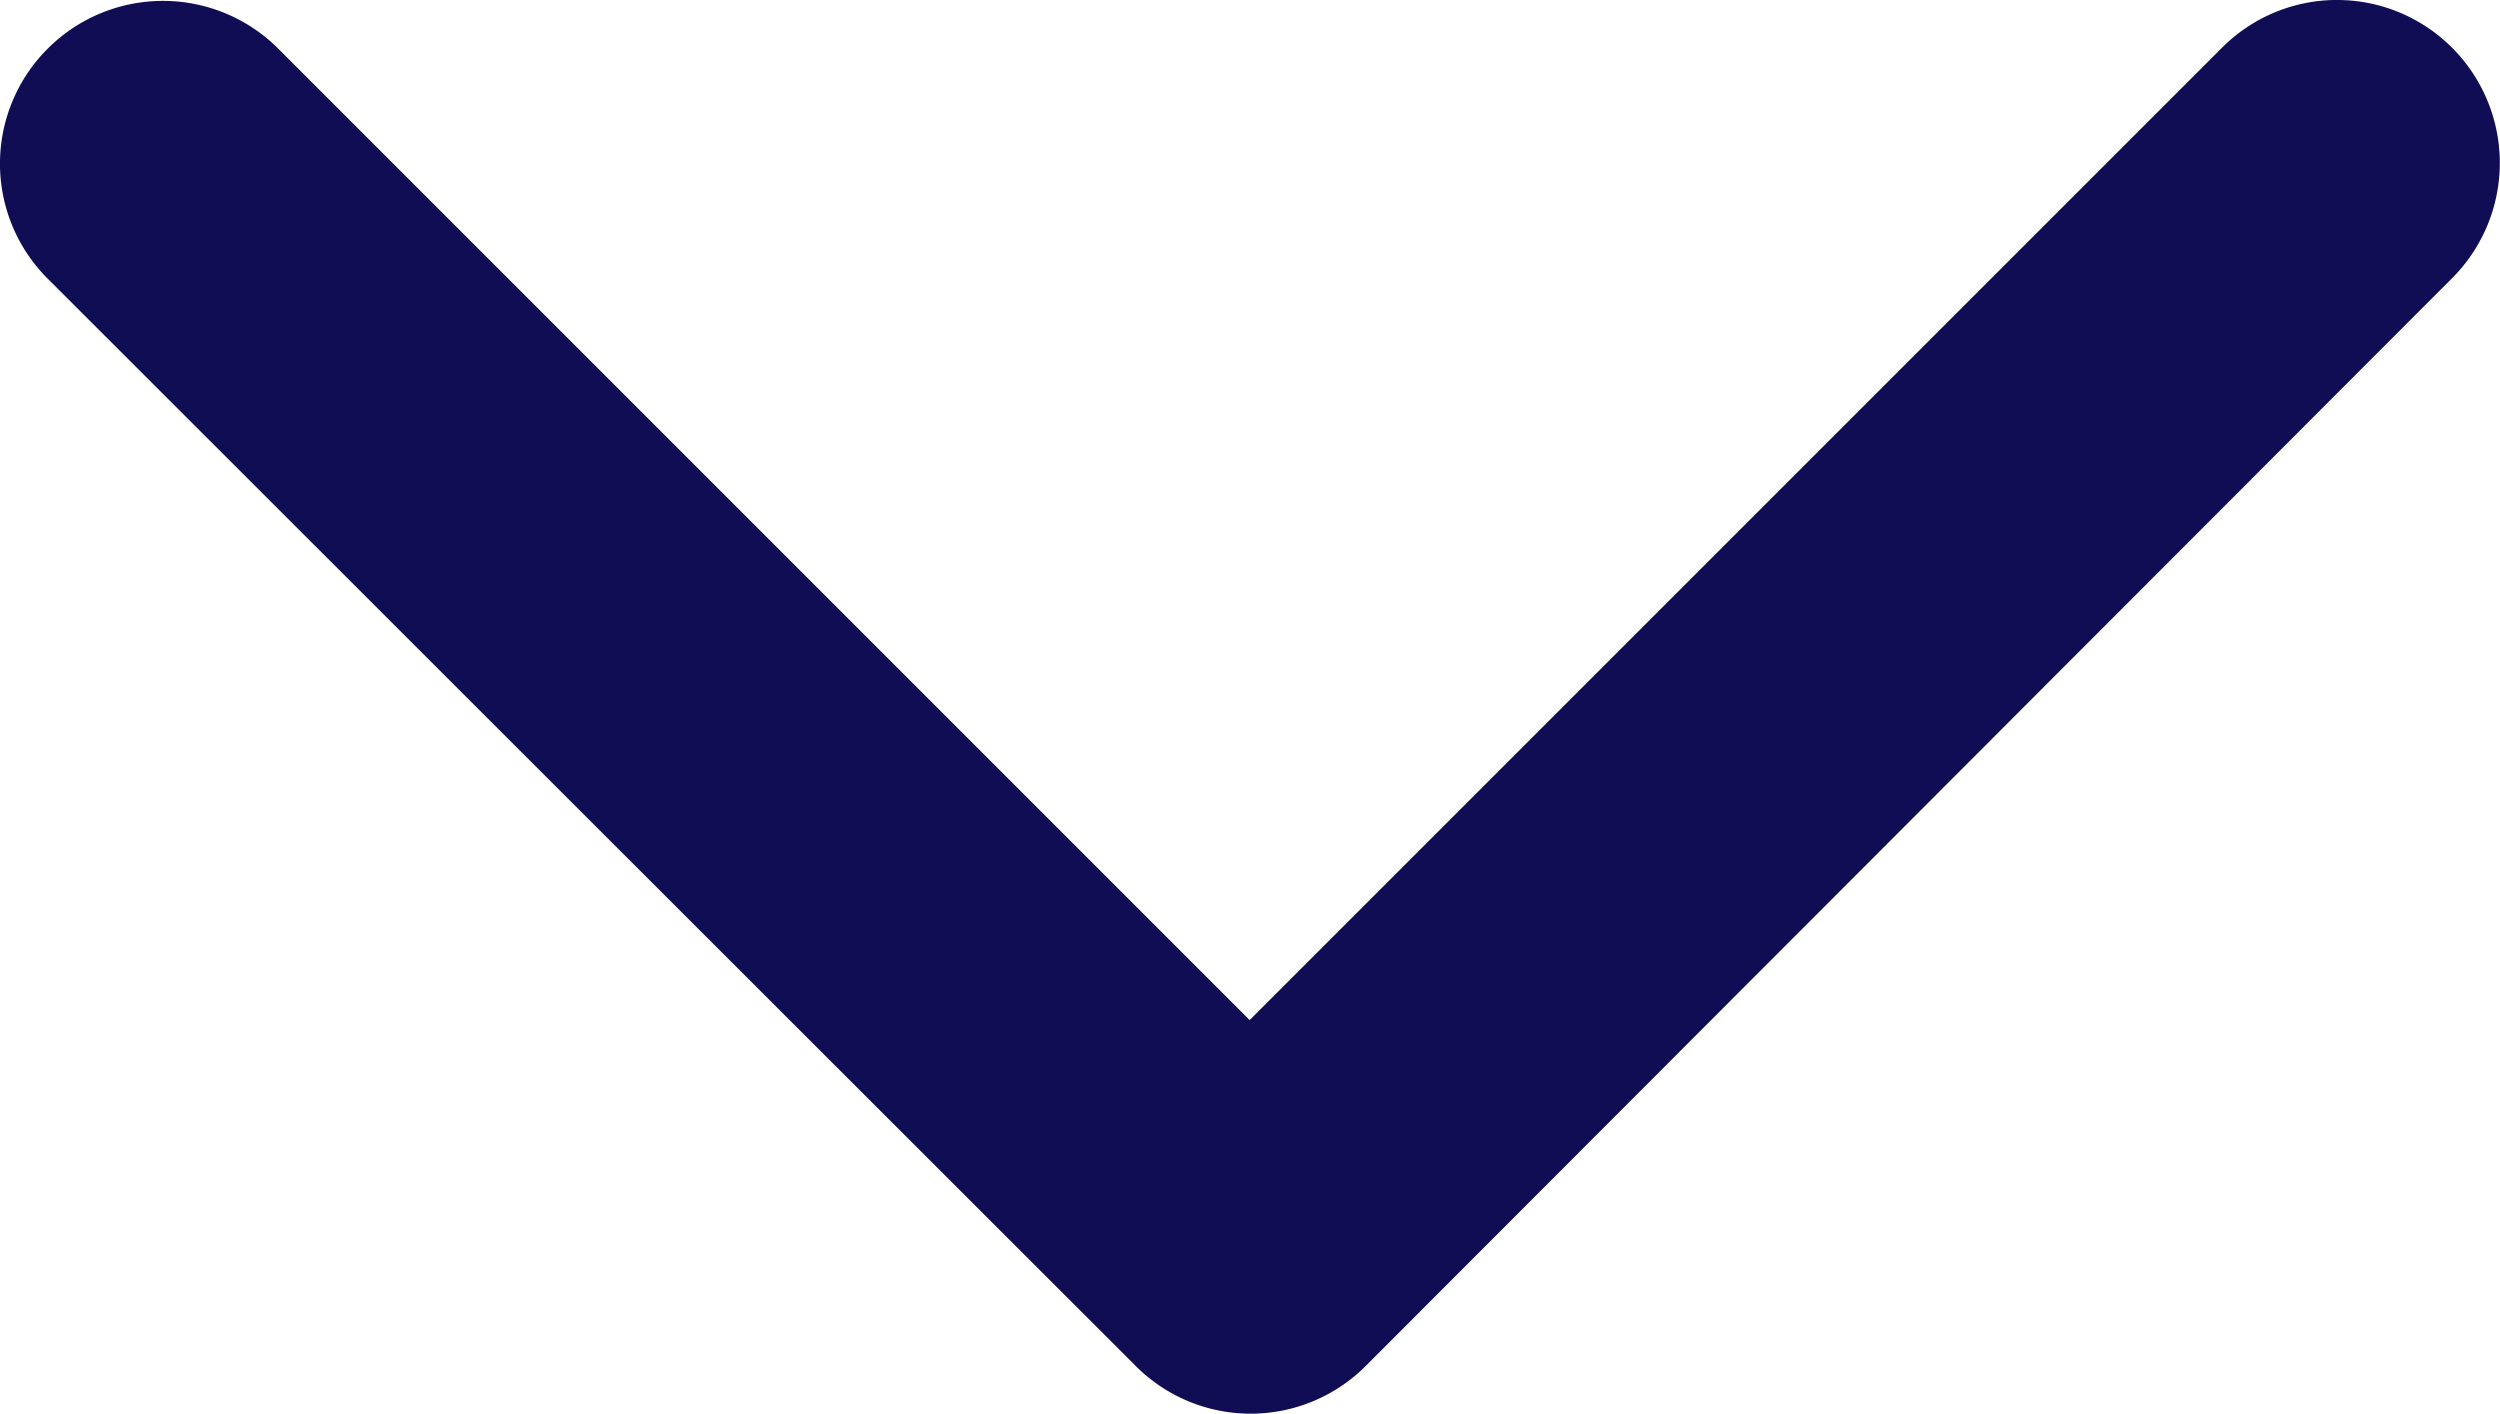
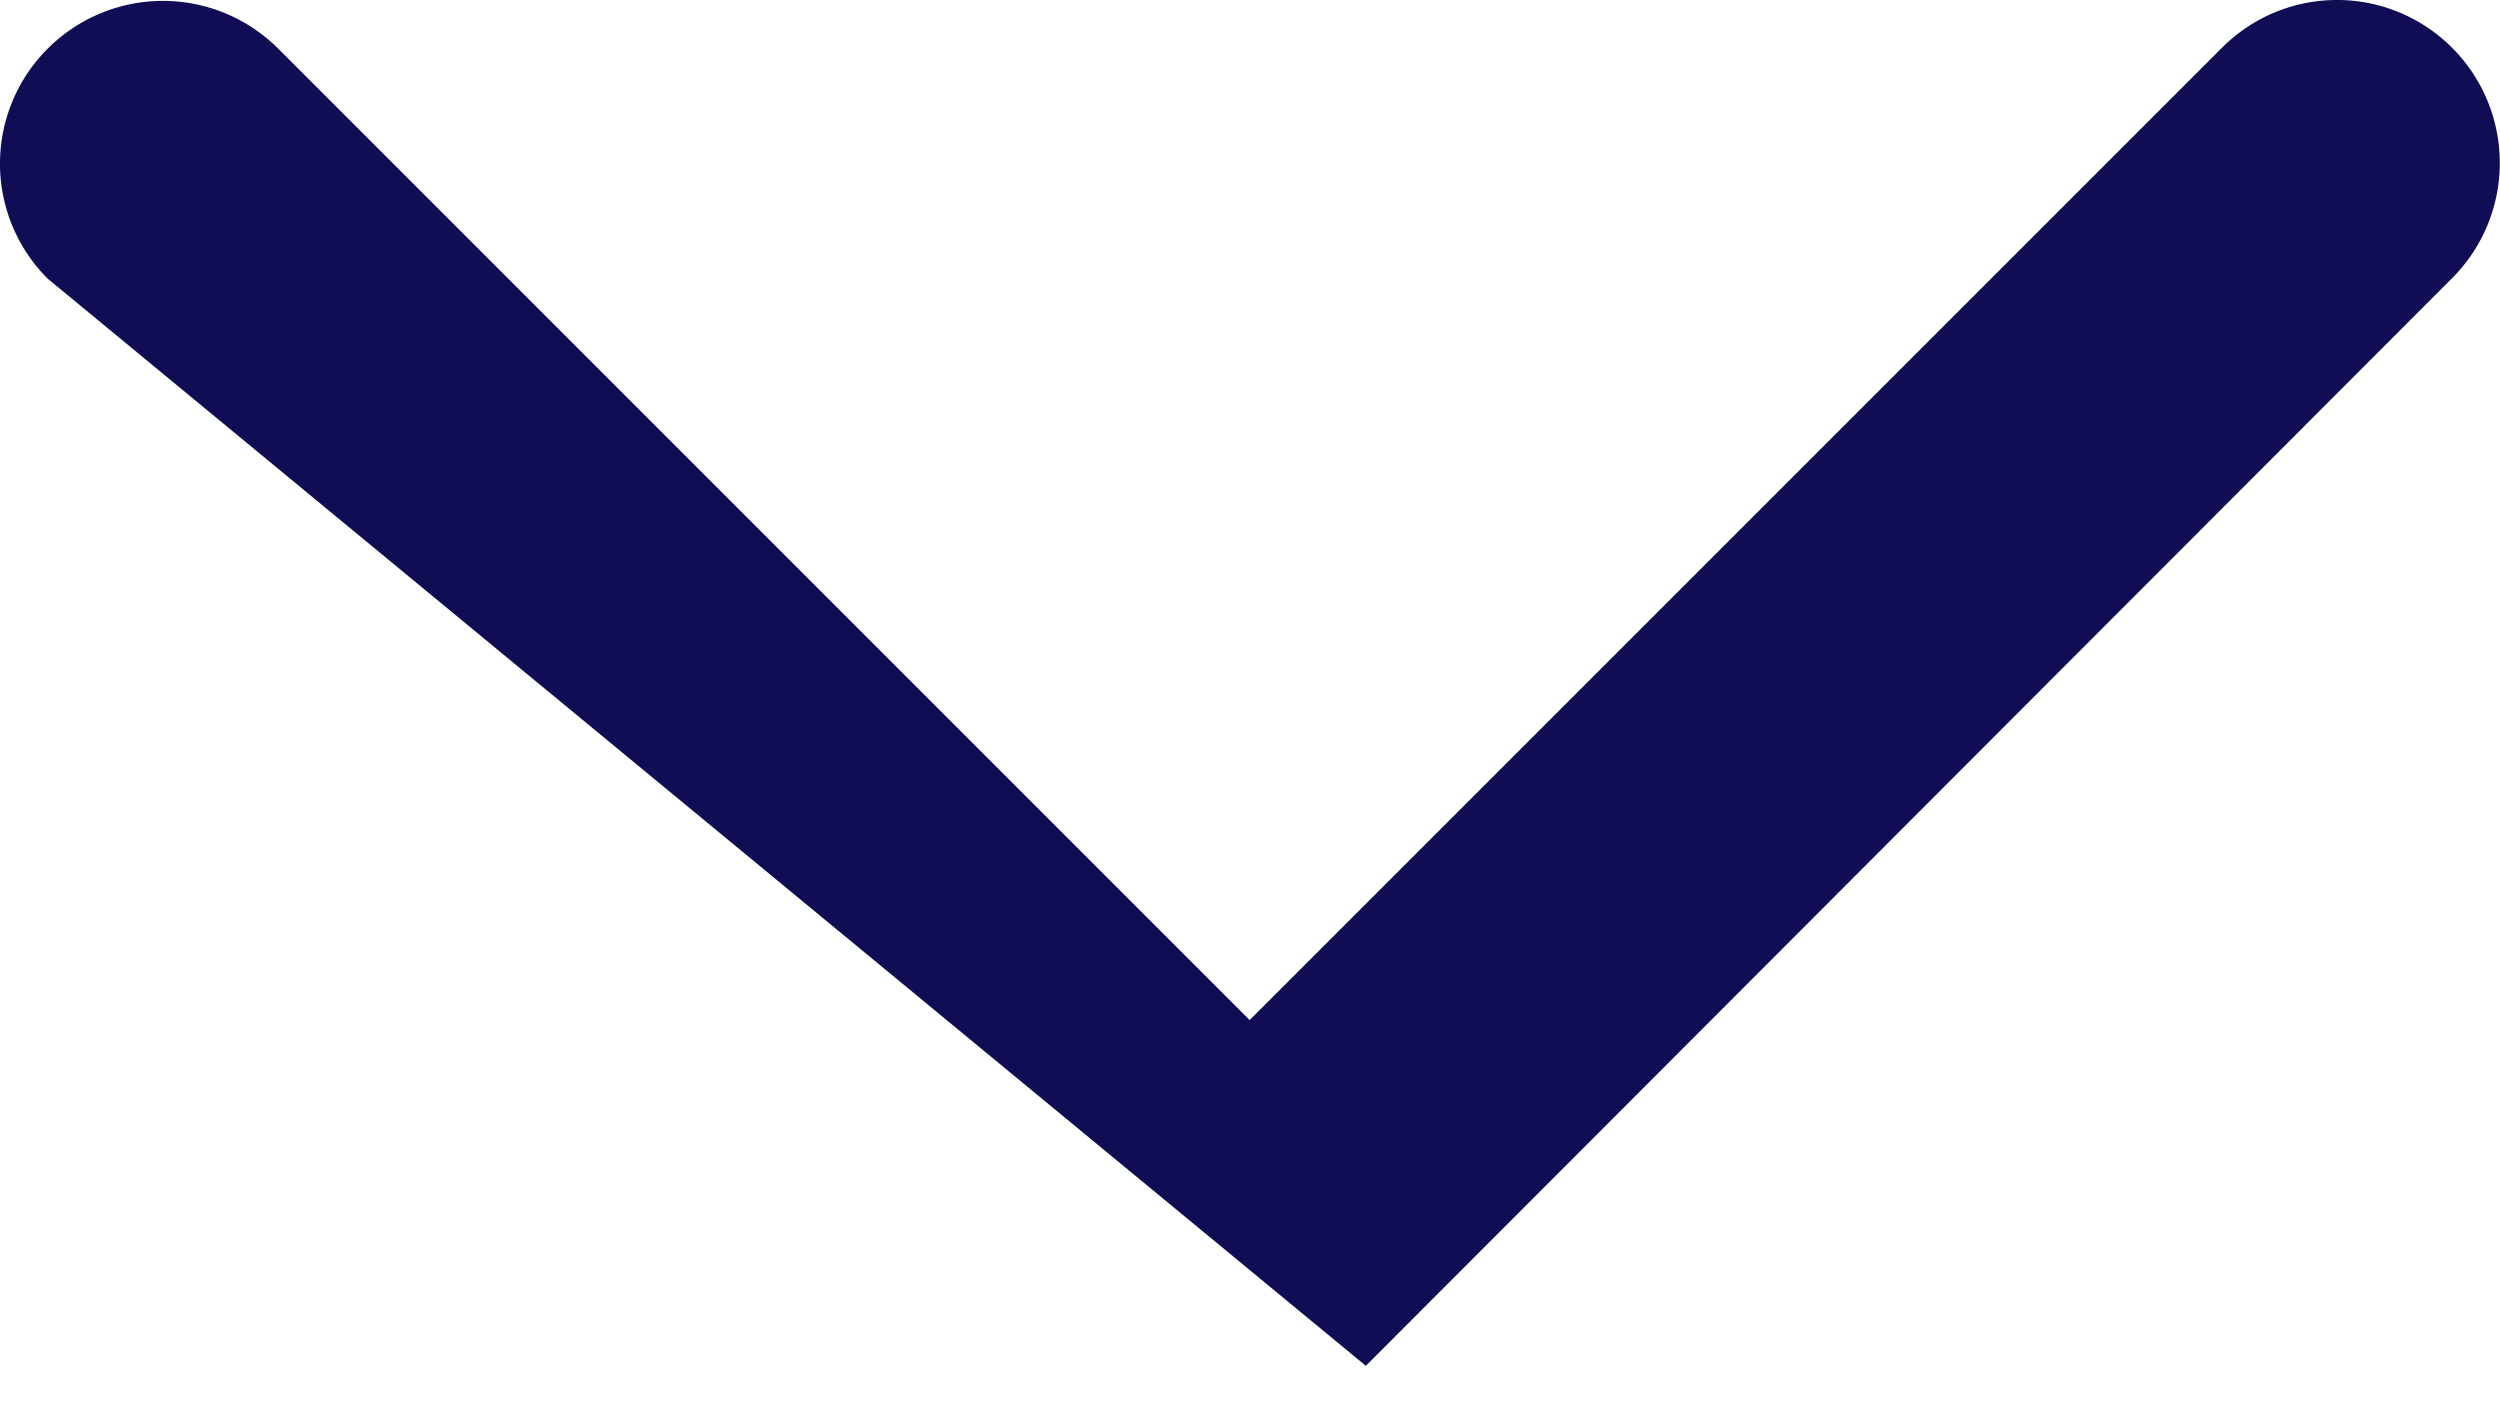
<svg xmlns="http://www.w3.org/2000/svg" width="14.374" height="8.129" viewBox="0 0 14.374 8.129">
-   <path id="ic-angle-down" d="M9.414-3.086a.934.934,0,0,1-1.324,0L1.836-9.336a.934.934,0,0,1,0-1.324.937.937,0,0,1,1.324,0L8.746-5.074l5.59-5.59a.934.934,0,0,1,1.324,0,.937.937,0,0,1,0,1.324L9.414-3.086Z" transform="translate(-1.561 10.939)" fill="#100d54" />
+   <path id="ic-angle-down" d="M9.414-3.086L1.836-9.336a.934.934,0,0,1,0-1.324.937.937,0,0,1,1.324,0L8.746-5.074l5.59-5.59a.934.934,0,0,1,1.324,0,.937.937,0,0,1,0,1.324L9.414-3.086Z" transform="translate(-1.561 10.939)" fill="#100d54" />
</svg>